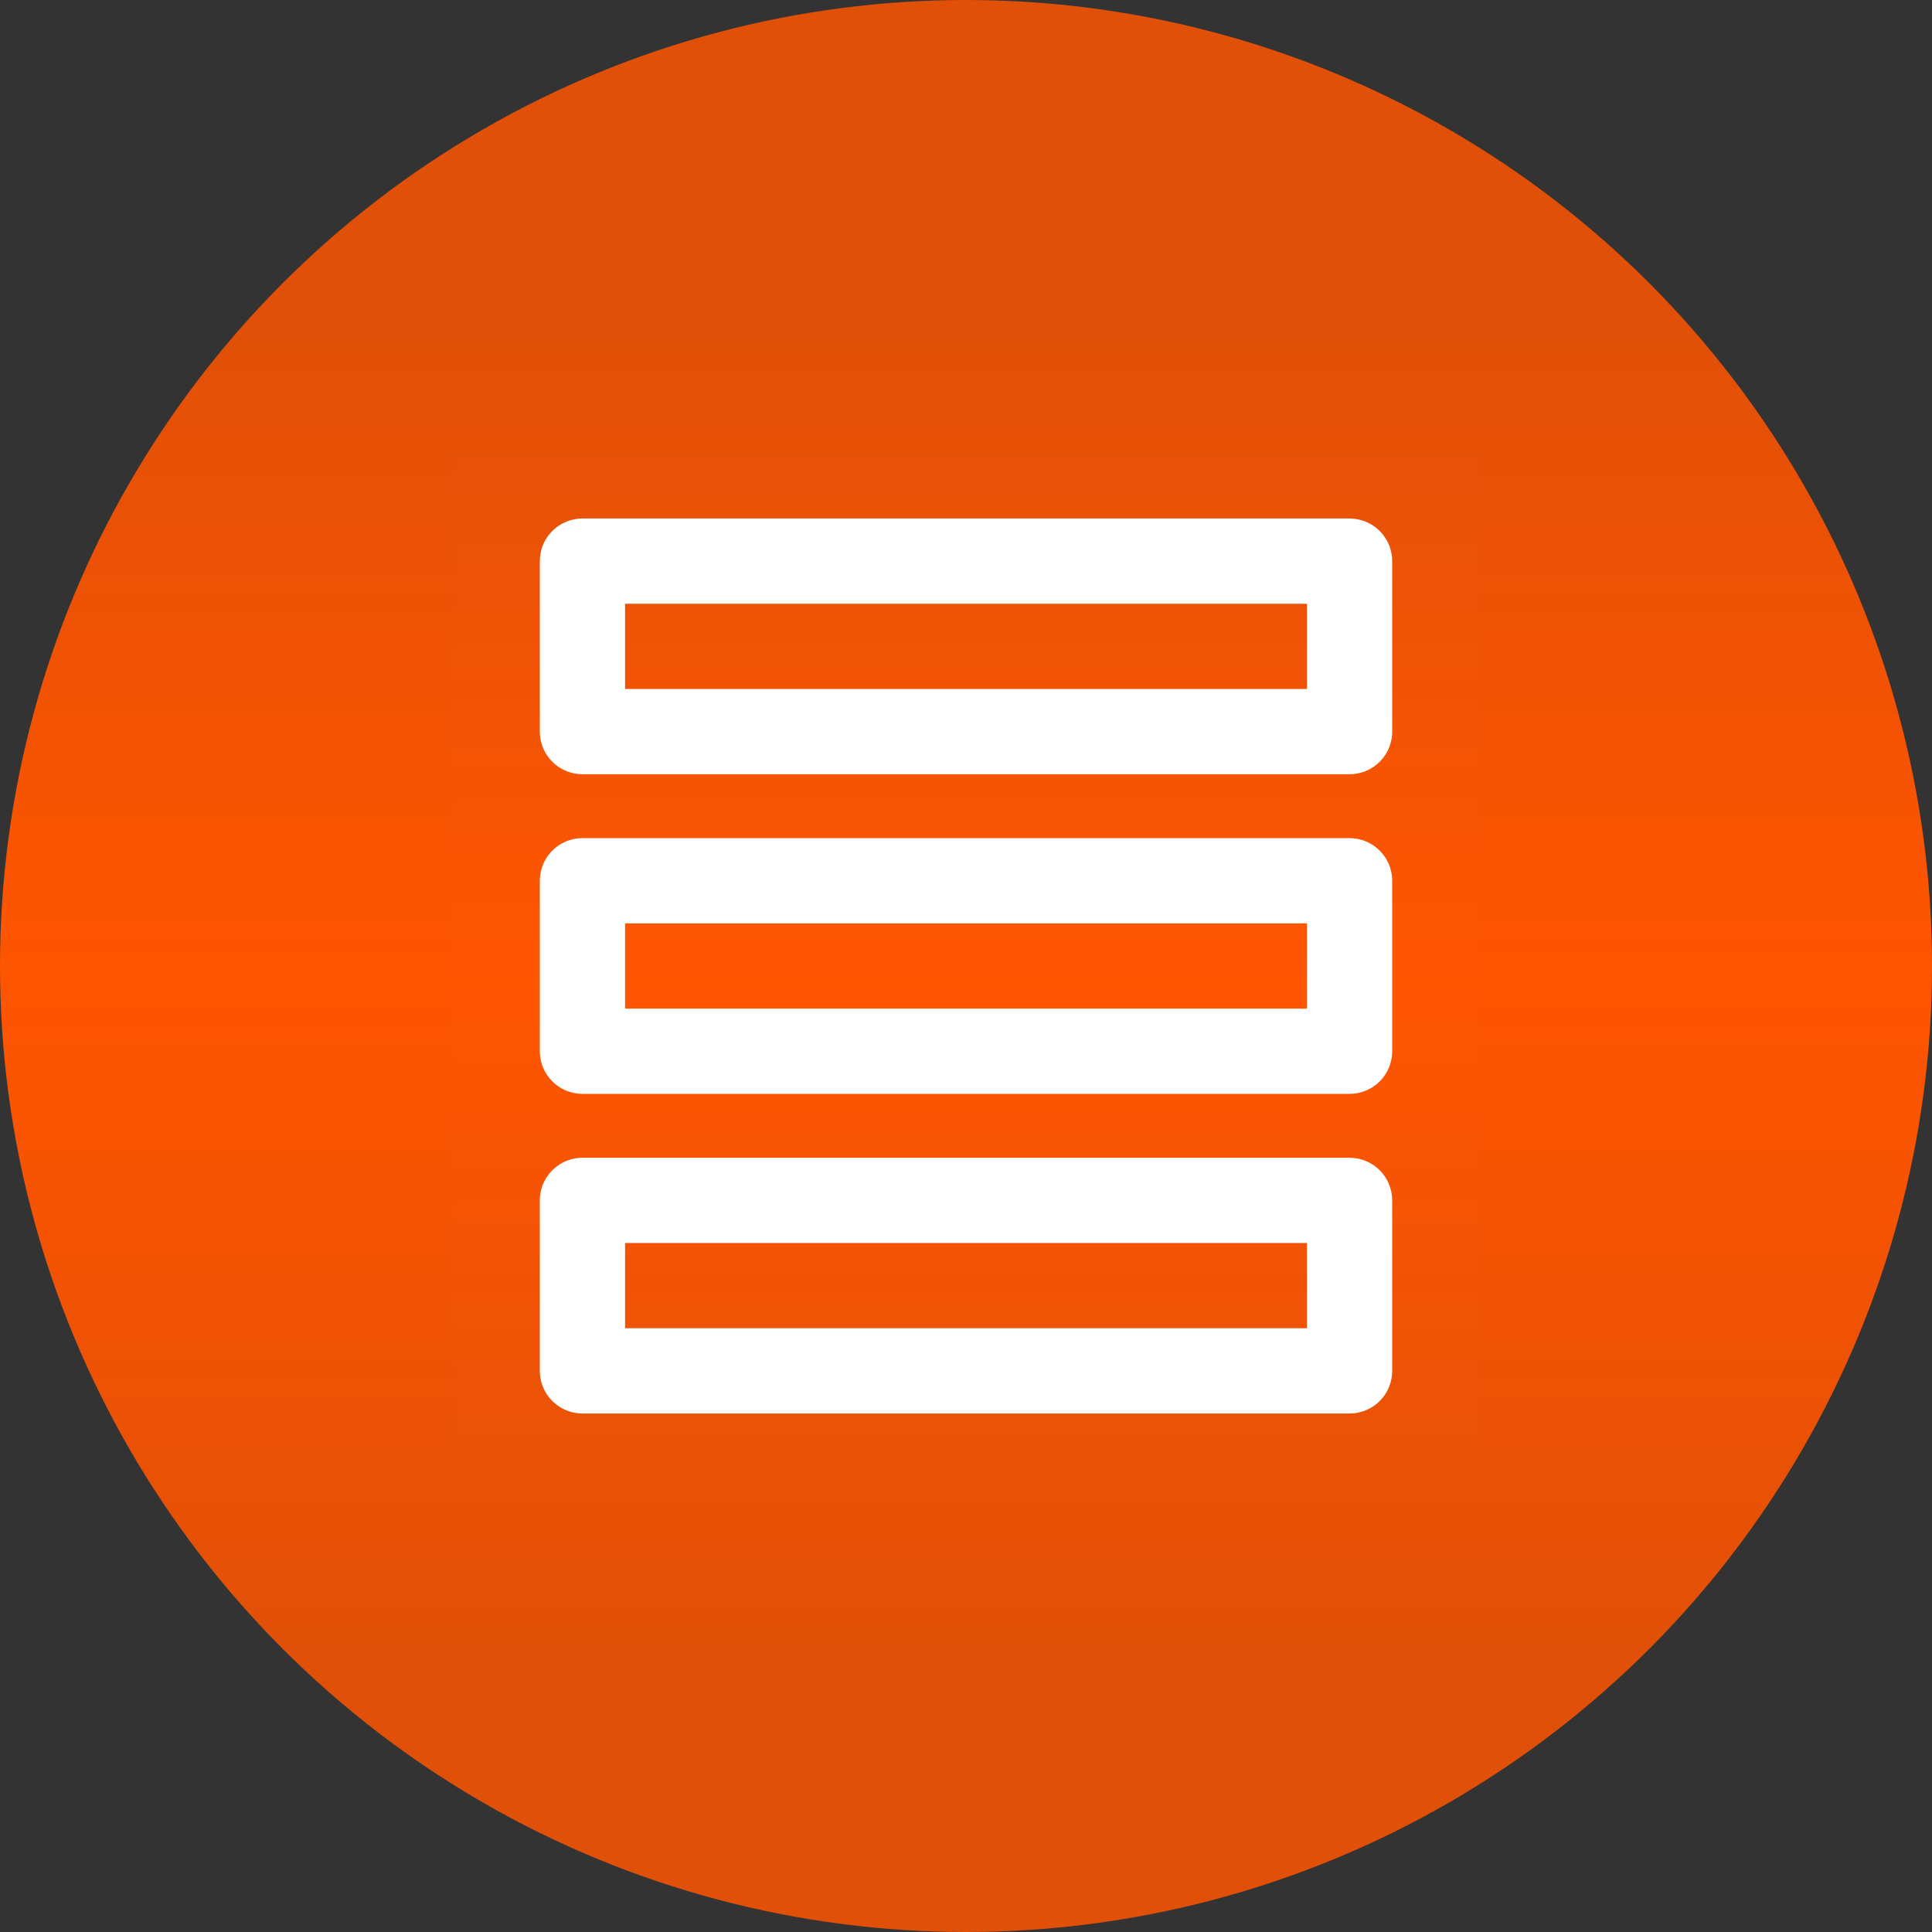
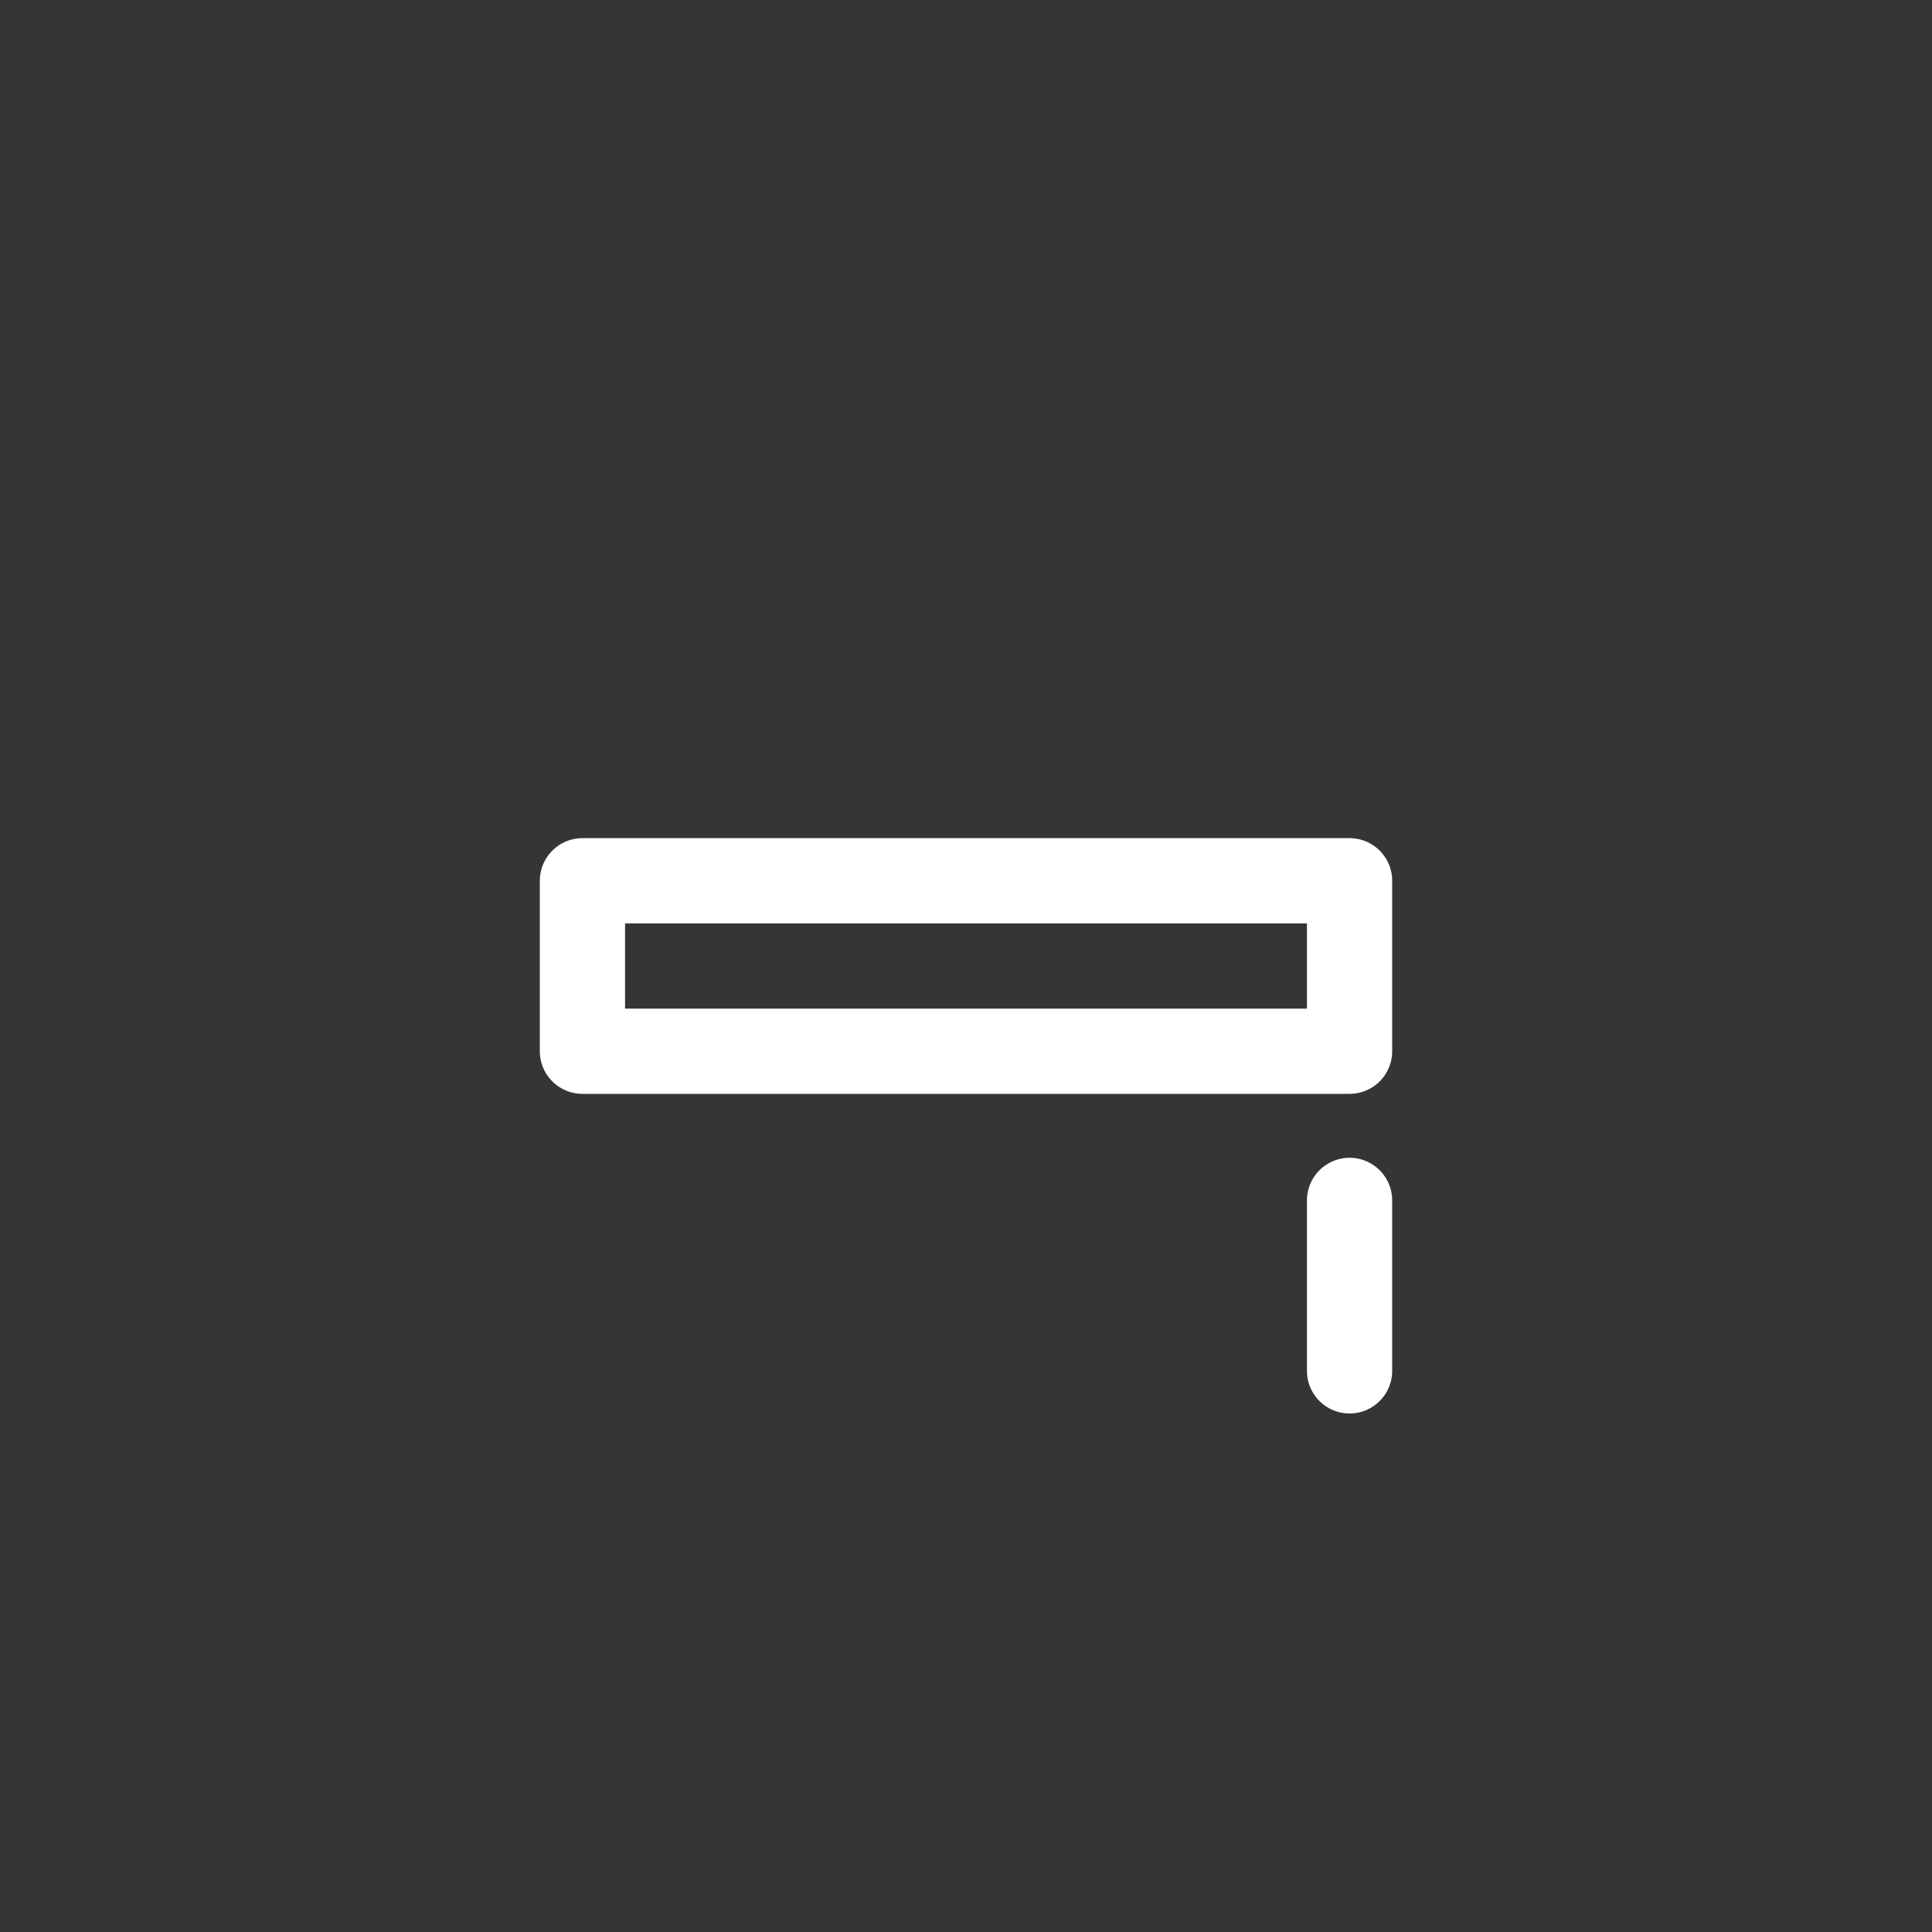
<svg xmlns="http://www.w3.org/2000/svg" width="34" height="34" viewBox="0 0 34 34" fill="none">
  <rect x="0" y="0" width="34" height="34" fill="#333333" stroke="none" />
-   <circle cx="17" cy="17" r="17" fill="url(#paint0_linear_361_26479)" />
  <path d="M26 8H8V26H26V8Z" fill="white" fill-opacity="0.01" />
-   <path d="M23.75 9.875H10.25V12.875H23.75V9.875Z" stroke="white" stroke-width="1.5" stroke-linejoin="round" />
  <path d="M23.75 15.5H10.25V18.5H23.75V15.5Z" stroke="white" stroke-width="1.5" stroke-linejoin="round" />
-   <path d="M23.75 21.125H10.25V24.125H23.75V21.125Z" stroke="white" stroke-width="1.5" stroke-linejoin="round" />
+   <path d="M23.75 21.125V24.125H23.75V21.125Z" stroke="white" stroke-width="1.5" stroke-linejoin="round" />
  <defs>
    <linearGradient id="paint0_linear_361_26479" x1="17" y1="0" x2="17" y2="34" gradientUnits="userSpaceOnUse">
      <stop offset="0.167" stop-color="#FF5500" stop-opacity="0.85" />
      <stop offset="0.508" stop-color="#FF5500" />
      <stop offset="0.859" stop-color="#FF5500" stop-opacity="0.85" />
    </linearGradient>
  </defs>
</svg>